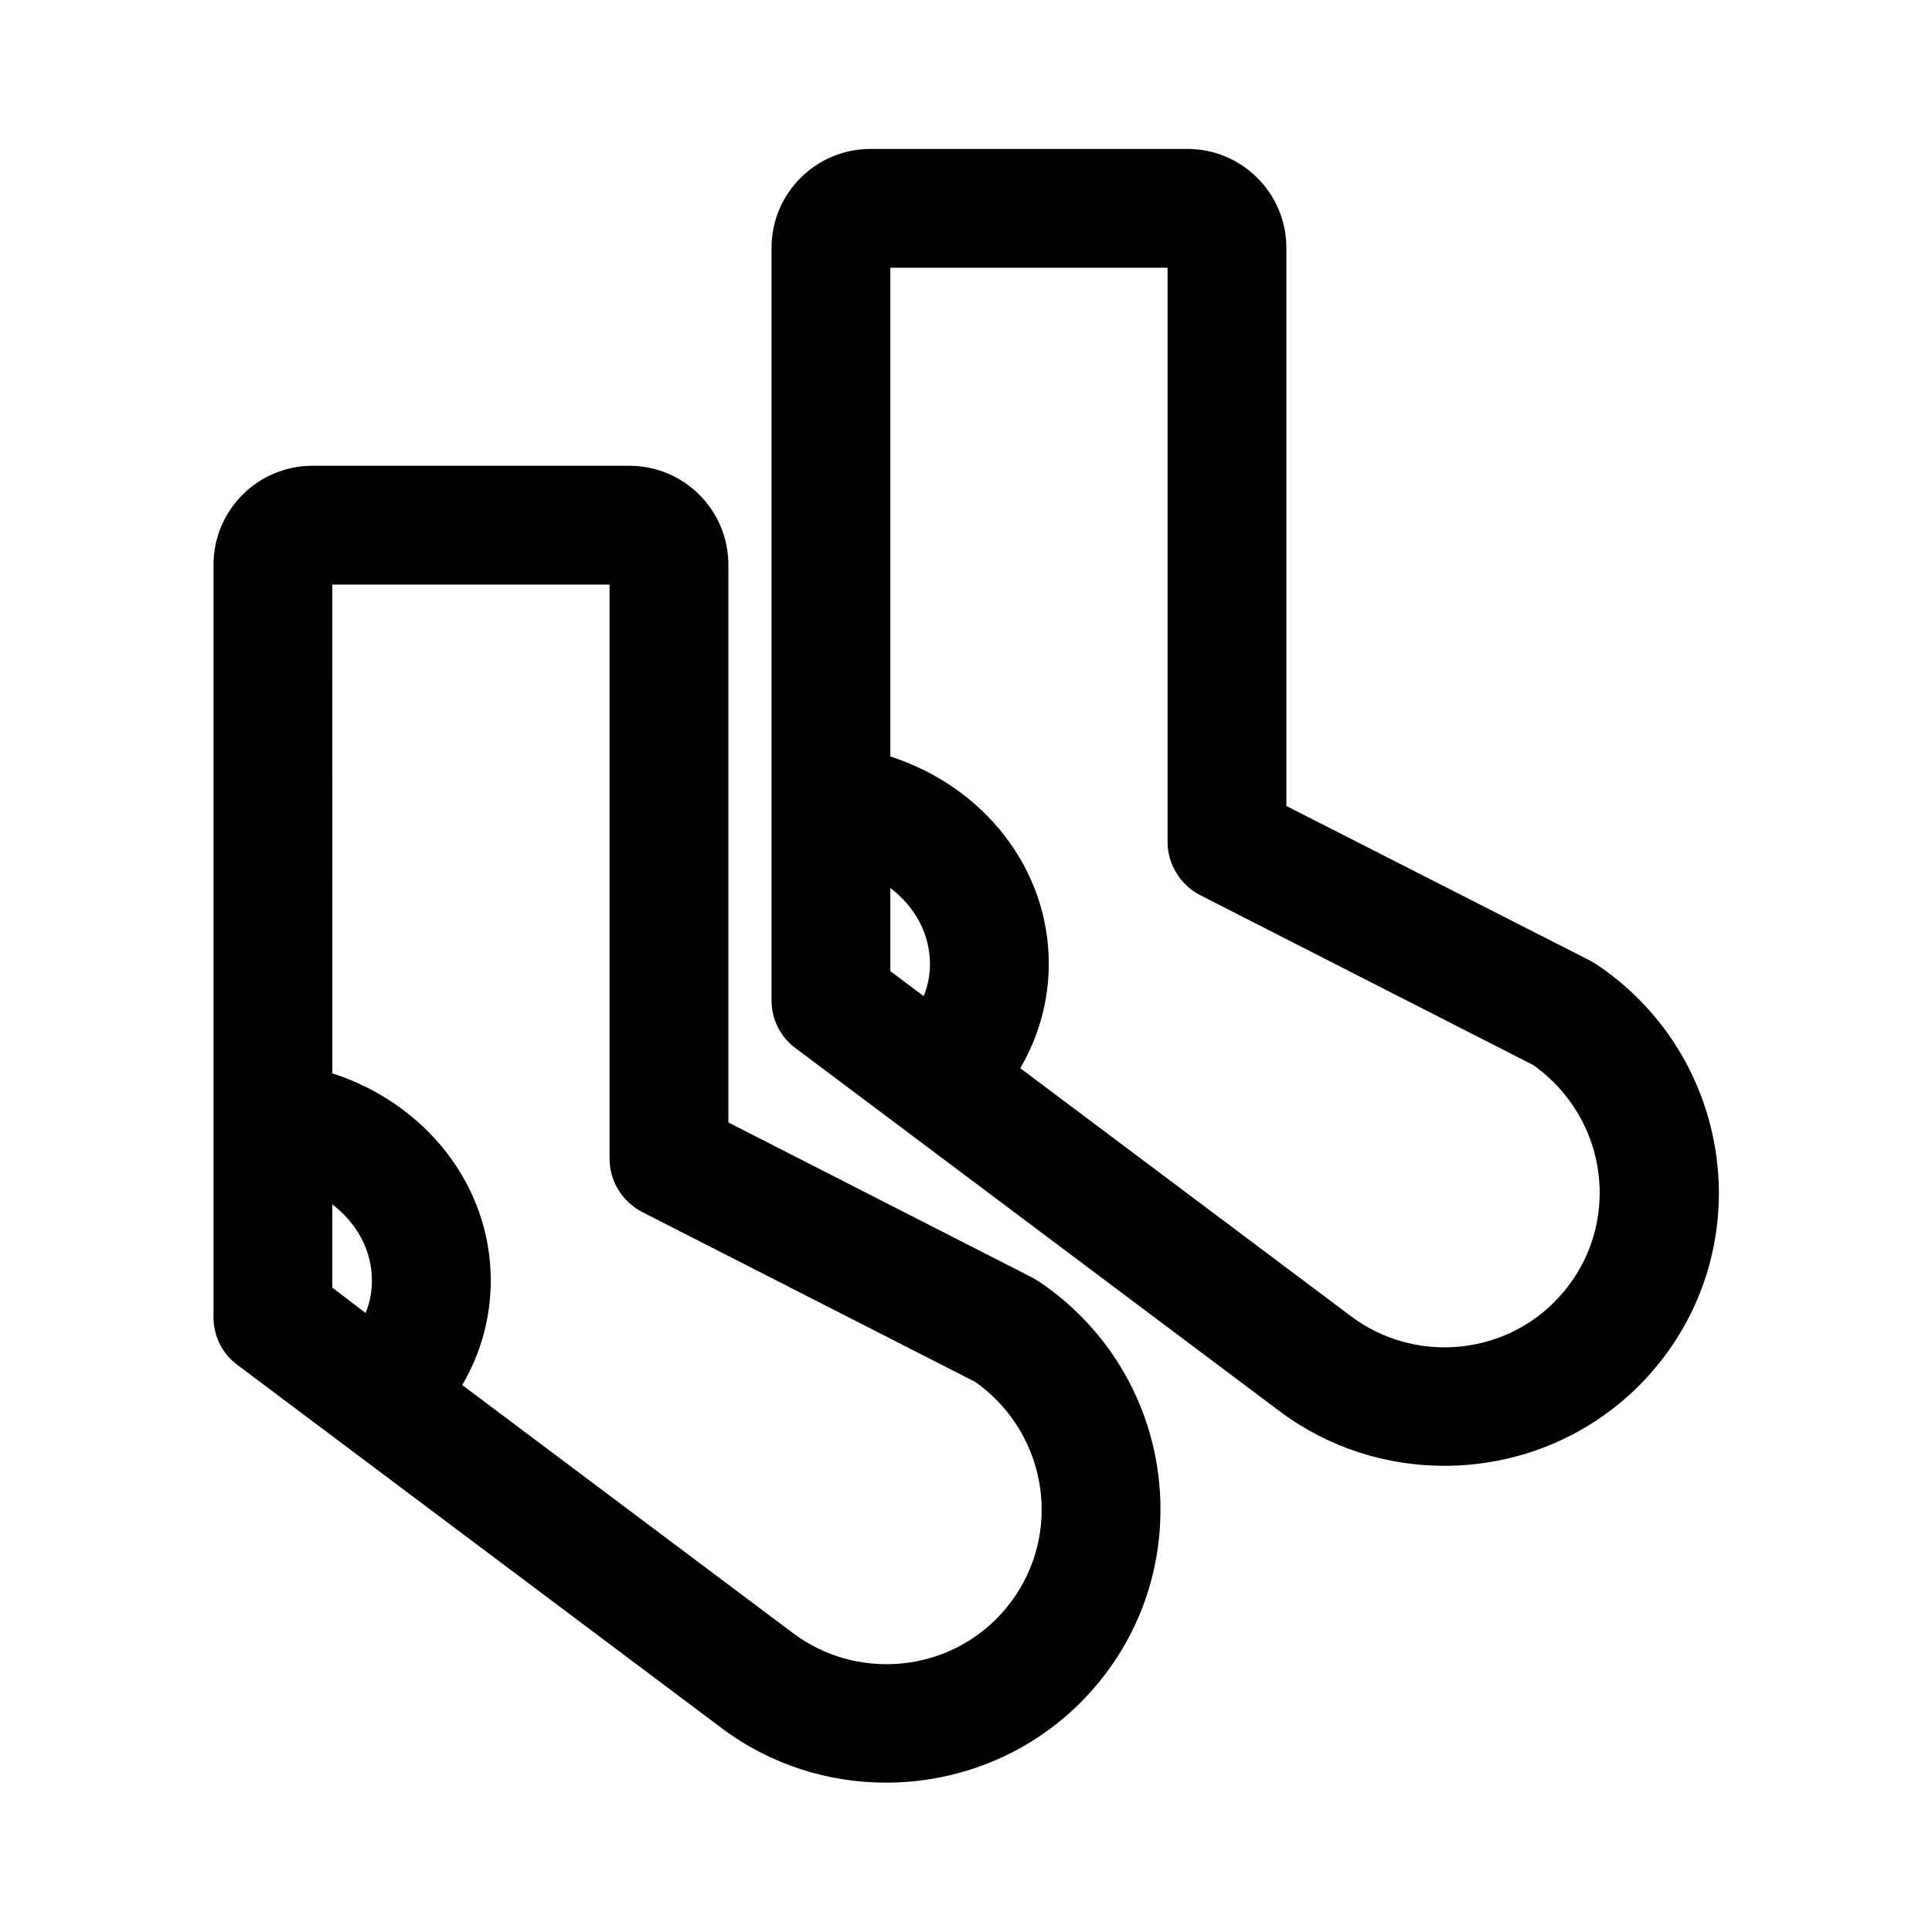
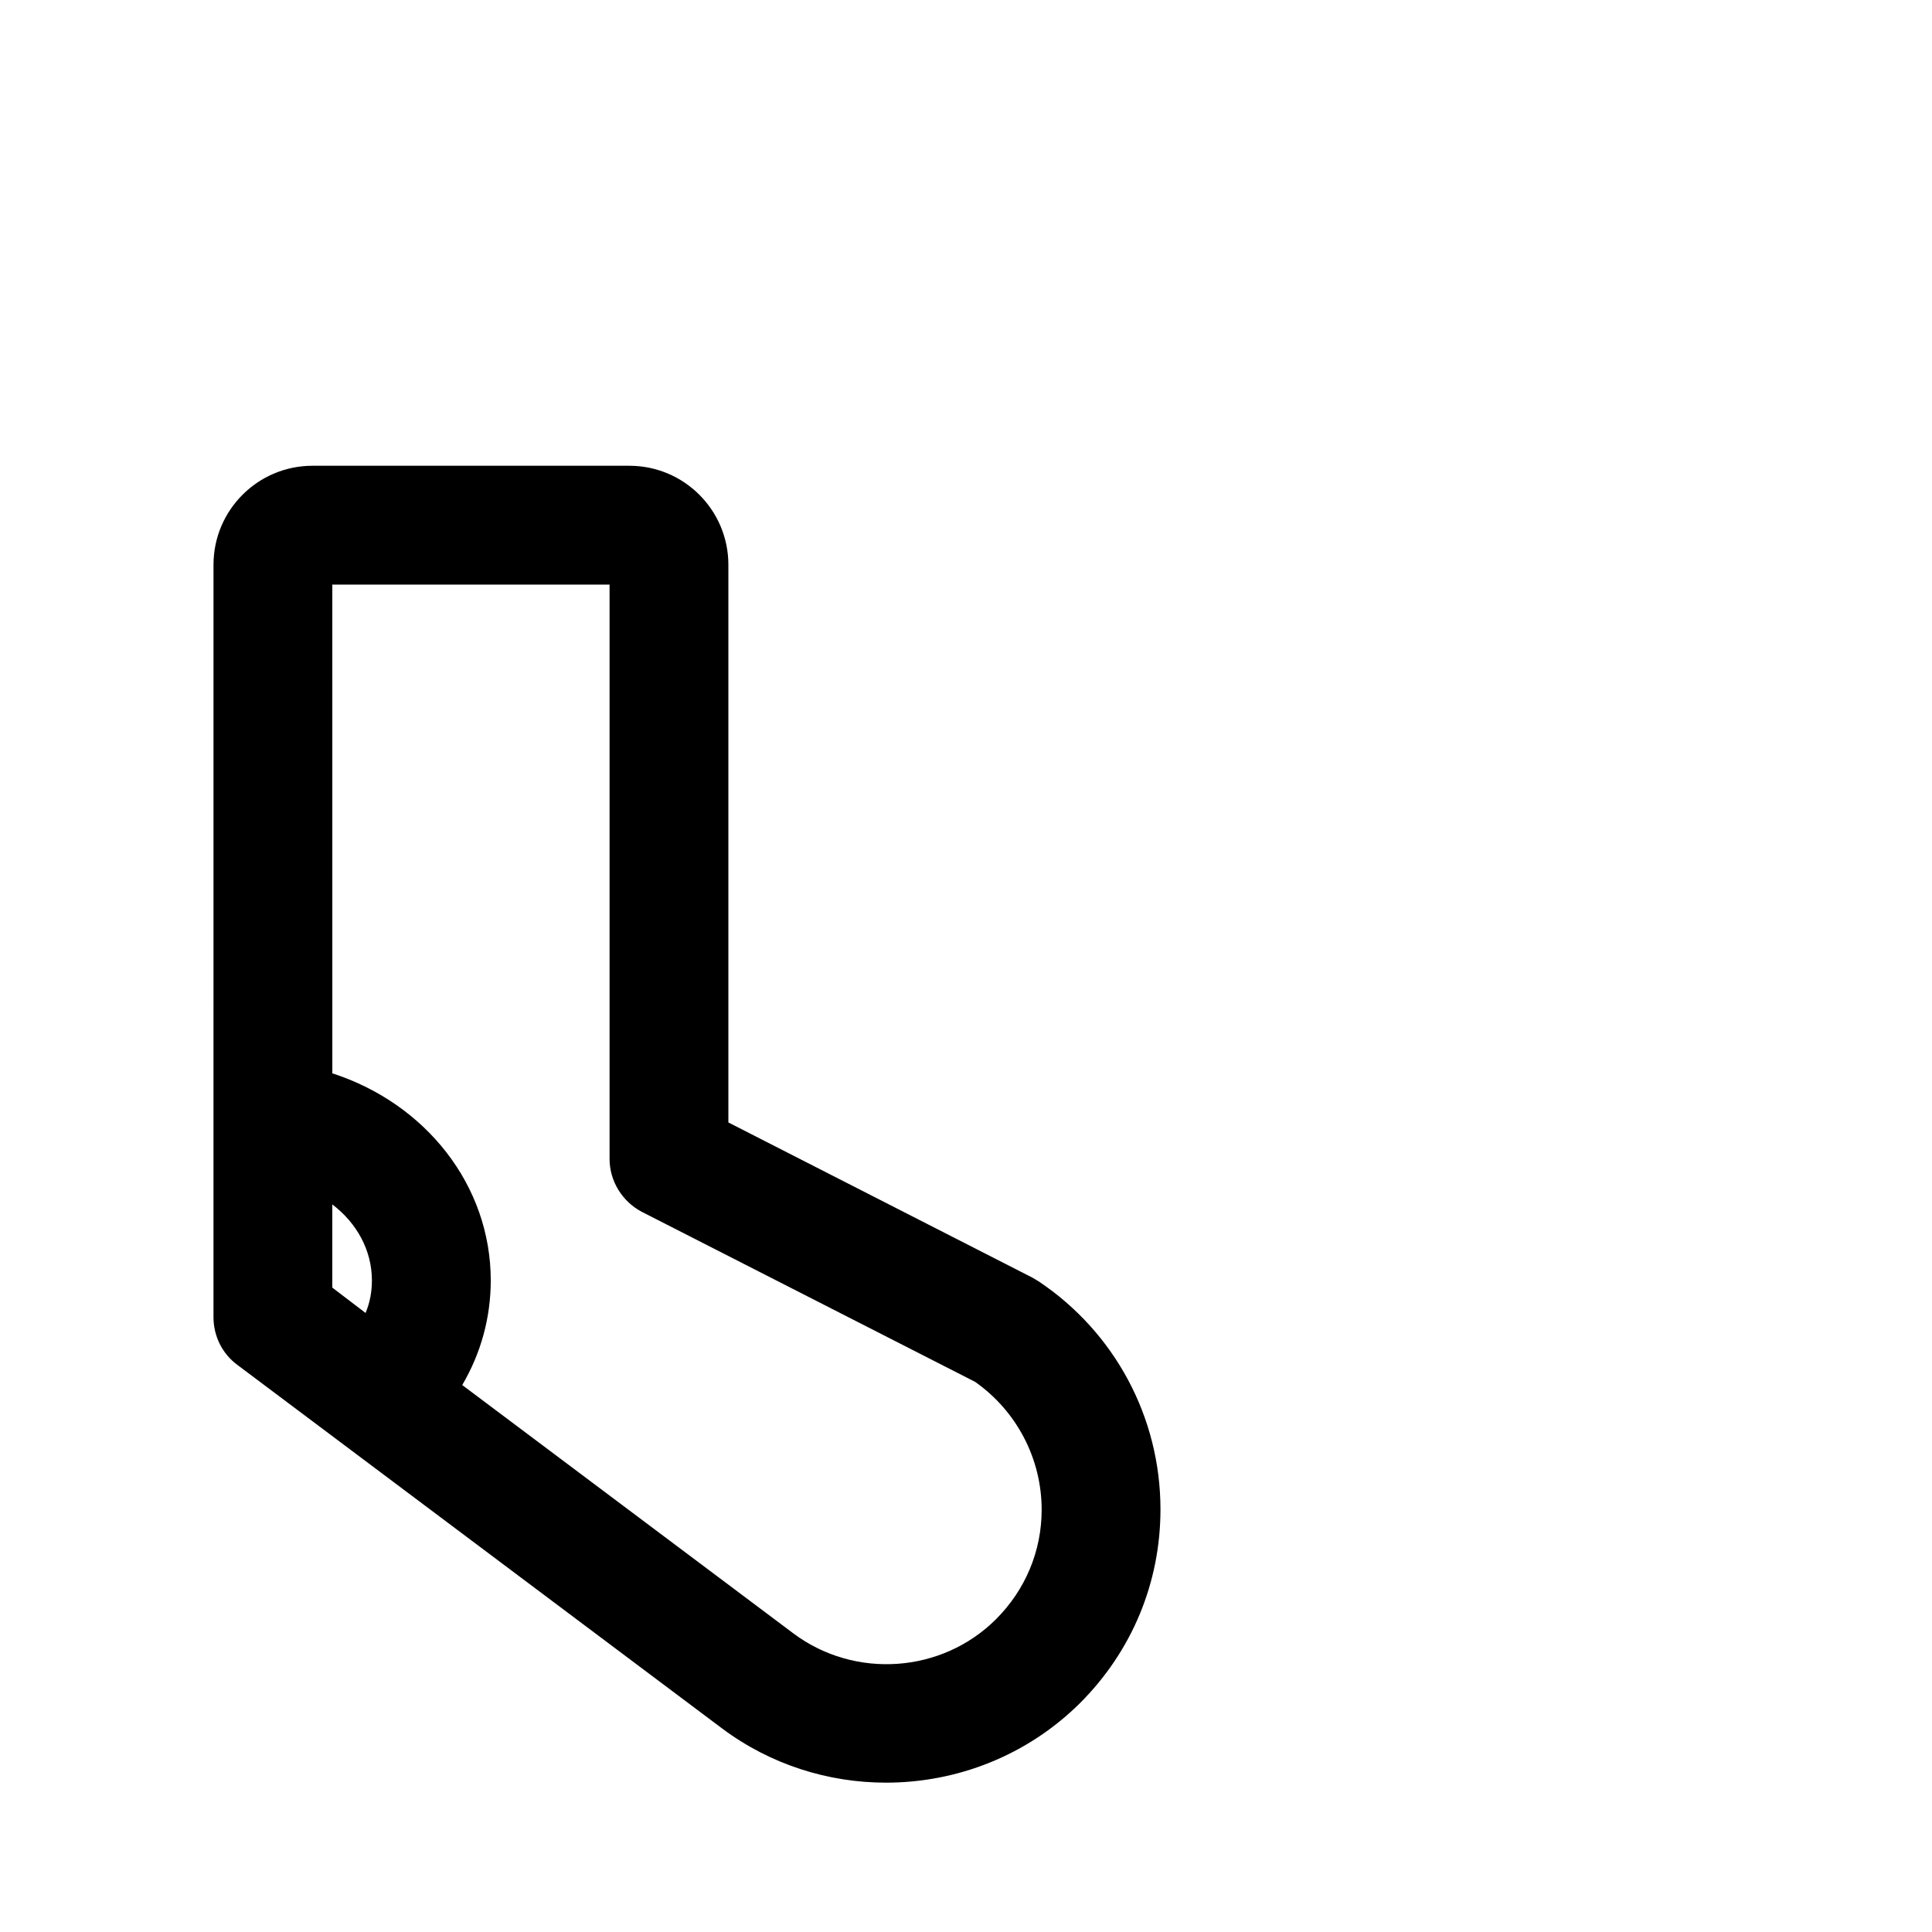
<svg xmlns="http://www.w3.org/2000/svg" fill="#000000" width="800px" height="800px" version="1.1" viewBox="144 144 512 512">
  <g>
    <path d="m419.21 483.55c-0.523-0.316-1.051-0.629-1.574-0.945l-80.609-41.145v-147.79c0-14.484-11.754-26.238-26.238-26.238h-83.969c-14.484 0-26.238 11.754-26.238 26.238l-0.004 147.26v52.164c0 4.934 2.309 9.656 6.297 12.594l128.47 96.355c12.91 9.656 28.234 14.379 43.453 14.379 18.789 0 37.367-7.137 51.43-21.098 13.75-13.75 21.309-31.906 21.309-51.324 0-24.352-12.07-46.918-32.328-60.457zm-178.33 8.398-8.816-6.719v-22.043c6.508 4.934 10.496 12.176 10.496 20.152 0 2.941-0.523 5.879-1.68 8.609zm167.1 81.133c-14.379 14.379-37.473 15.953-53.738 3.777l-87.746-65.809c4.934-8.398 7.559-17.844 7.559-27.711 0-25.297-17.32-46.918-41.984-54.895l-0.004-129.52h73.473v152.19c0 5.879 3.359 11.336 8.605 14.066l88.273 45.027c11.02 7.766 17.633 20.363 17.633 33.902 0 10.914-4.305 21.203-12.07 28.969z" />
-     <path d="m567.09 399.58c-0.523-0.316-1.051-0.629-1.574-0.945l-80.609-41.039v-147.89c0-14.484-11.754-26.238-26.238-26.238h-83.969c-14.484 0-26.238 11.754-26.238 26.238v199.42c0 4.934 2.309 9.656 6.297 12.594l128.47 96.355c12.91 9.656 28.234 14.379 43.559 14.379 18.789 0 37.367-7.137 51.43-21.098 13.75-13.75 21.309-31.906 21.309-51.324-0.109-24.352-12.18-46.918-32.438-60.457zm-178.32 8.398-8.816-6.613v-22.043c6.508 4.934 10.496 12.176 10.496 20.152-0.004 2.836-0.527 5.773-1.68 8.504zm167.09 81.133c-14.379 14.379-37.473 15.953-53.738 3.777l-87.746-65.809c4.934-8.398 7.559-17.844 7.559-27.711 0-25.297-17.32-46.918-41.984-54.895l-0.004-129.52h73.473v152.19c0 5.879 3.359 11.336 8.605 14.066l88.273 45.027c11.02 7.766 17.633 20.363 17.633 33.902 0 10.918-4.301 21.203-12.07 28.969z" />
  </g>
</svg>